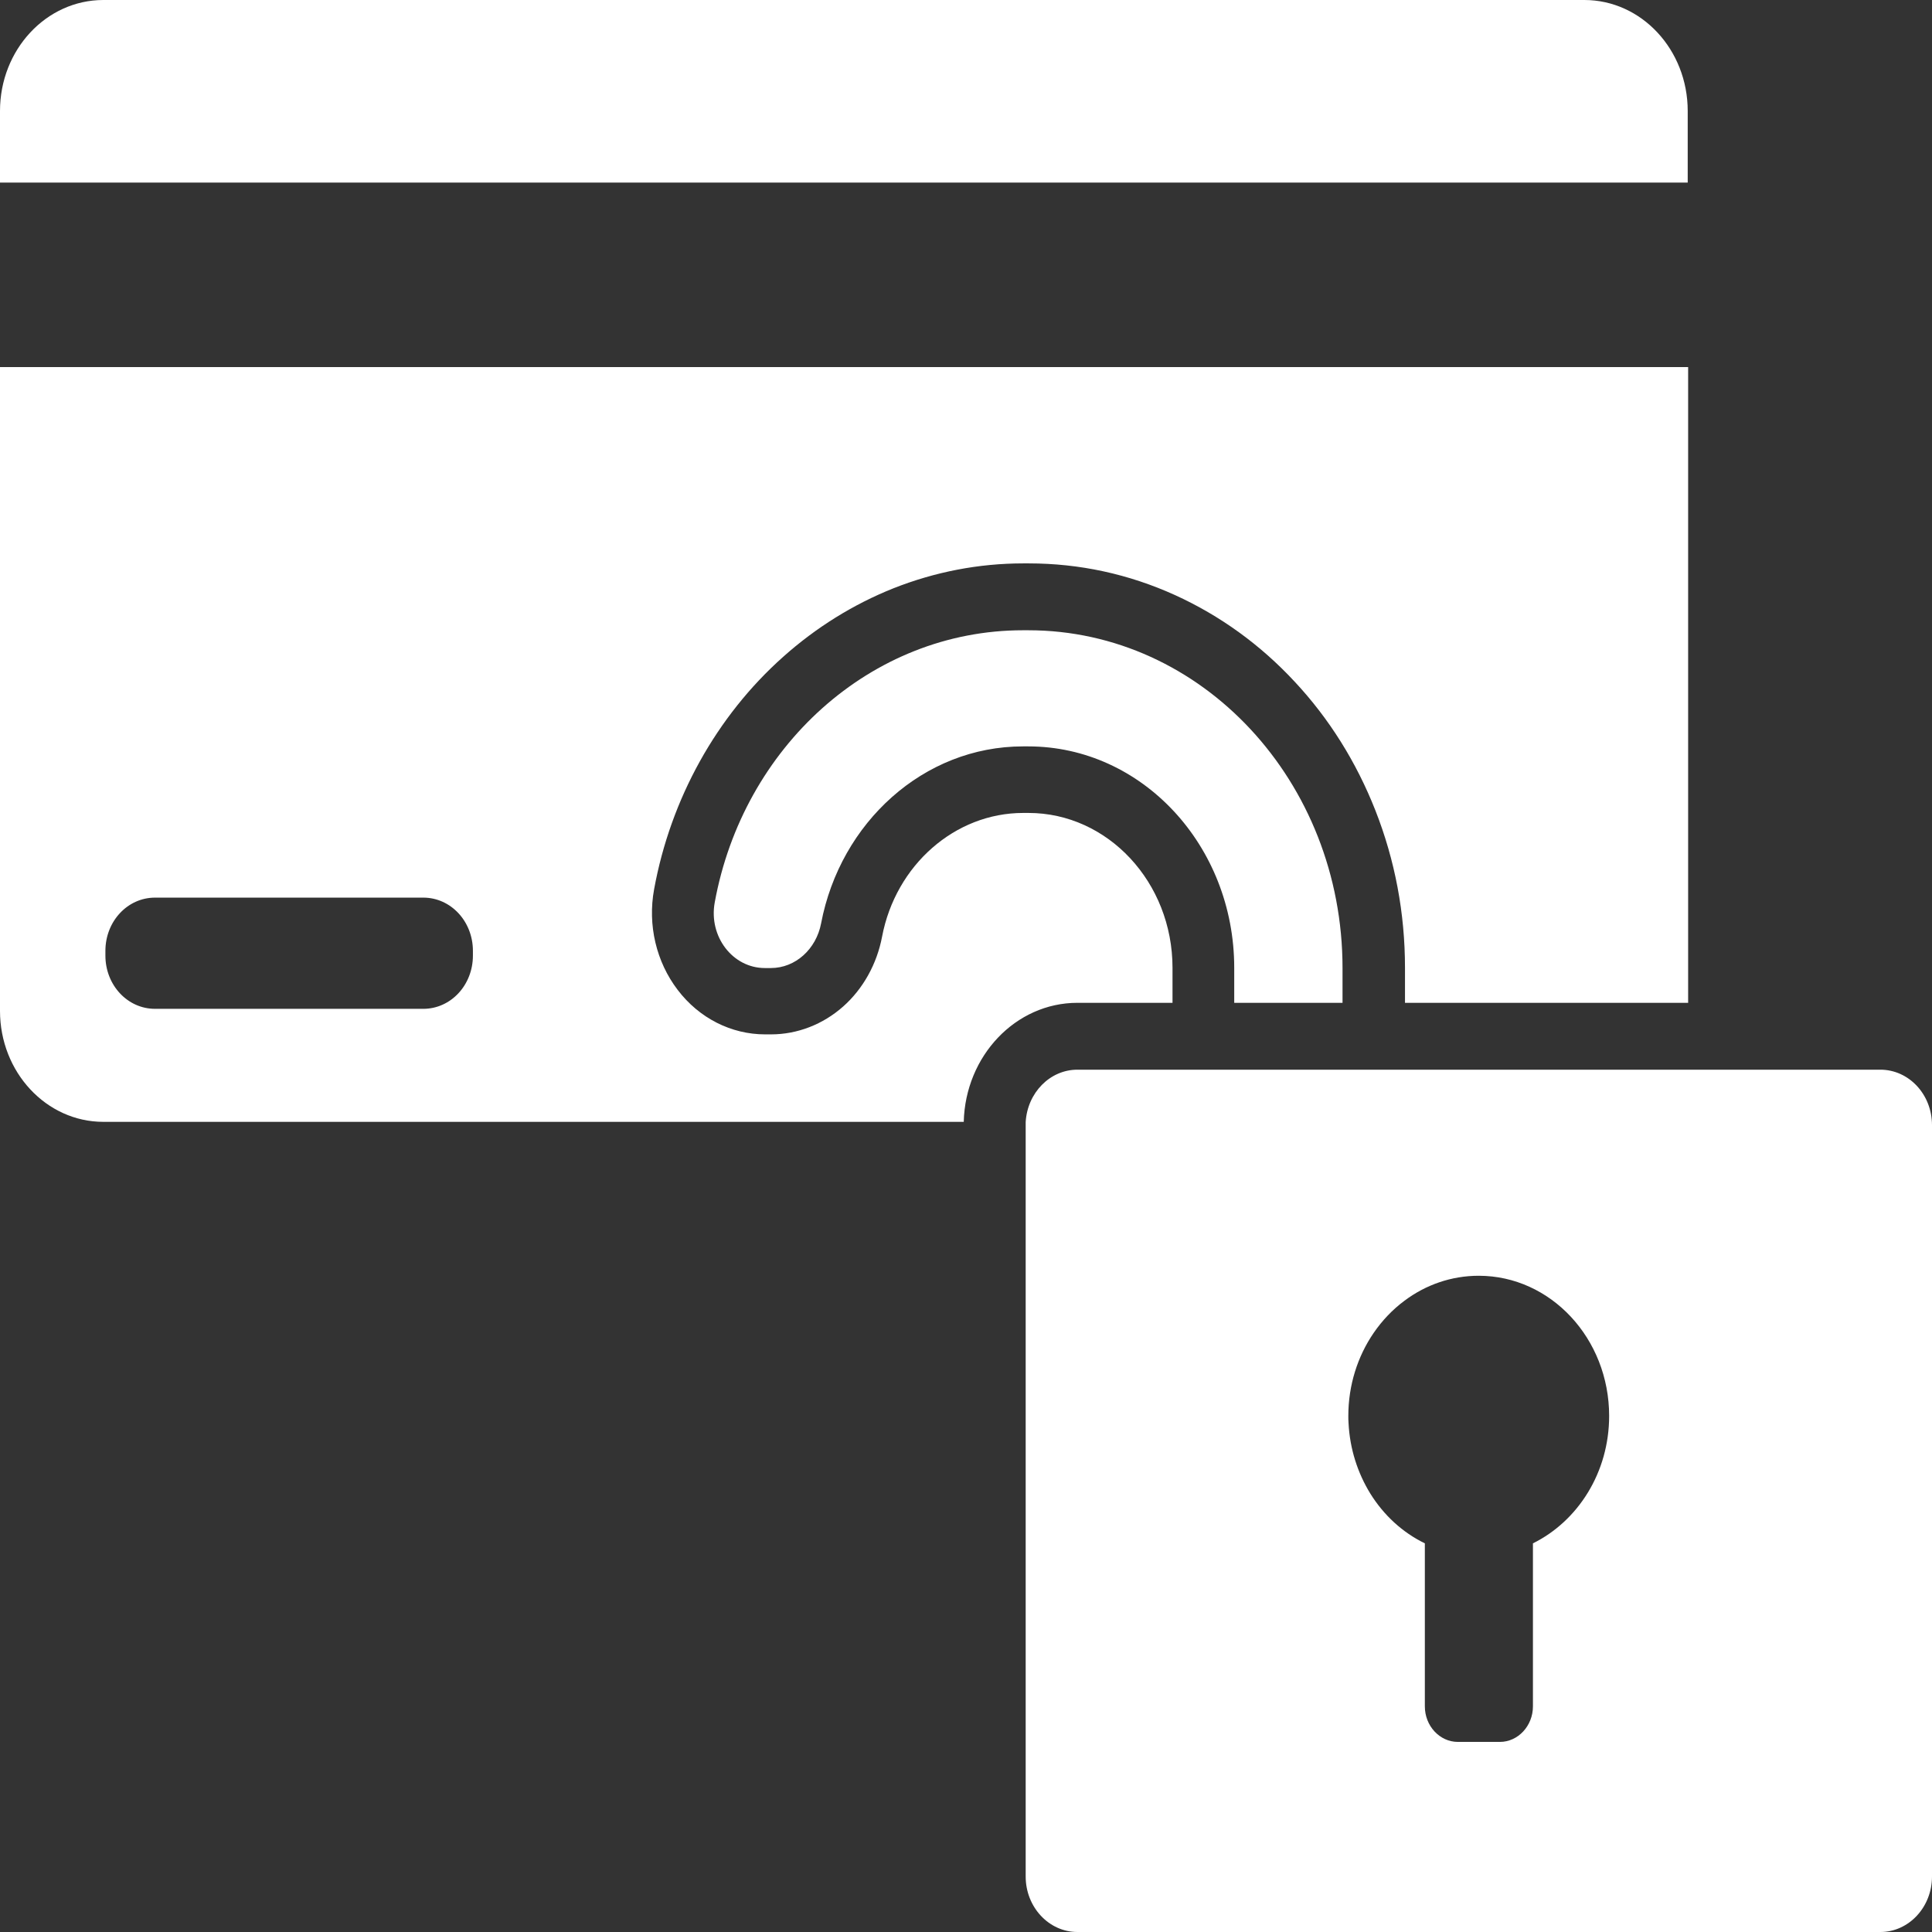
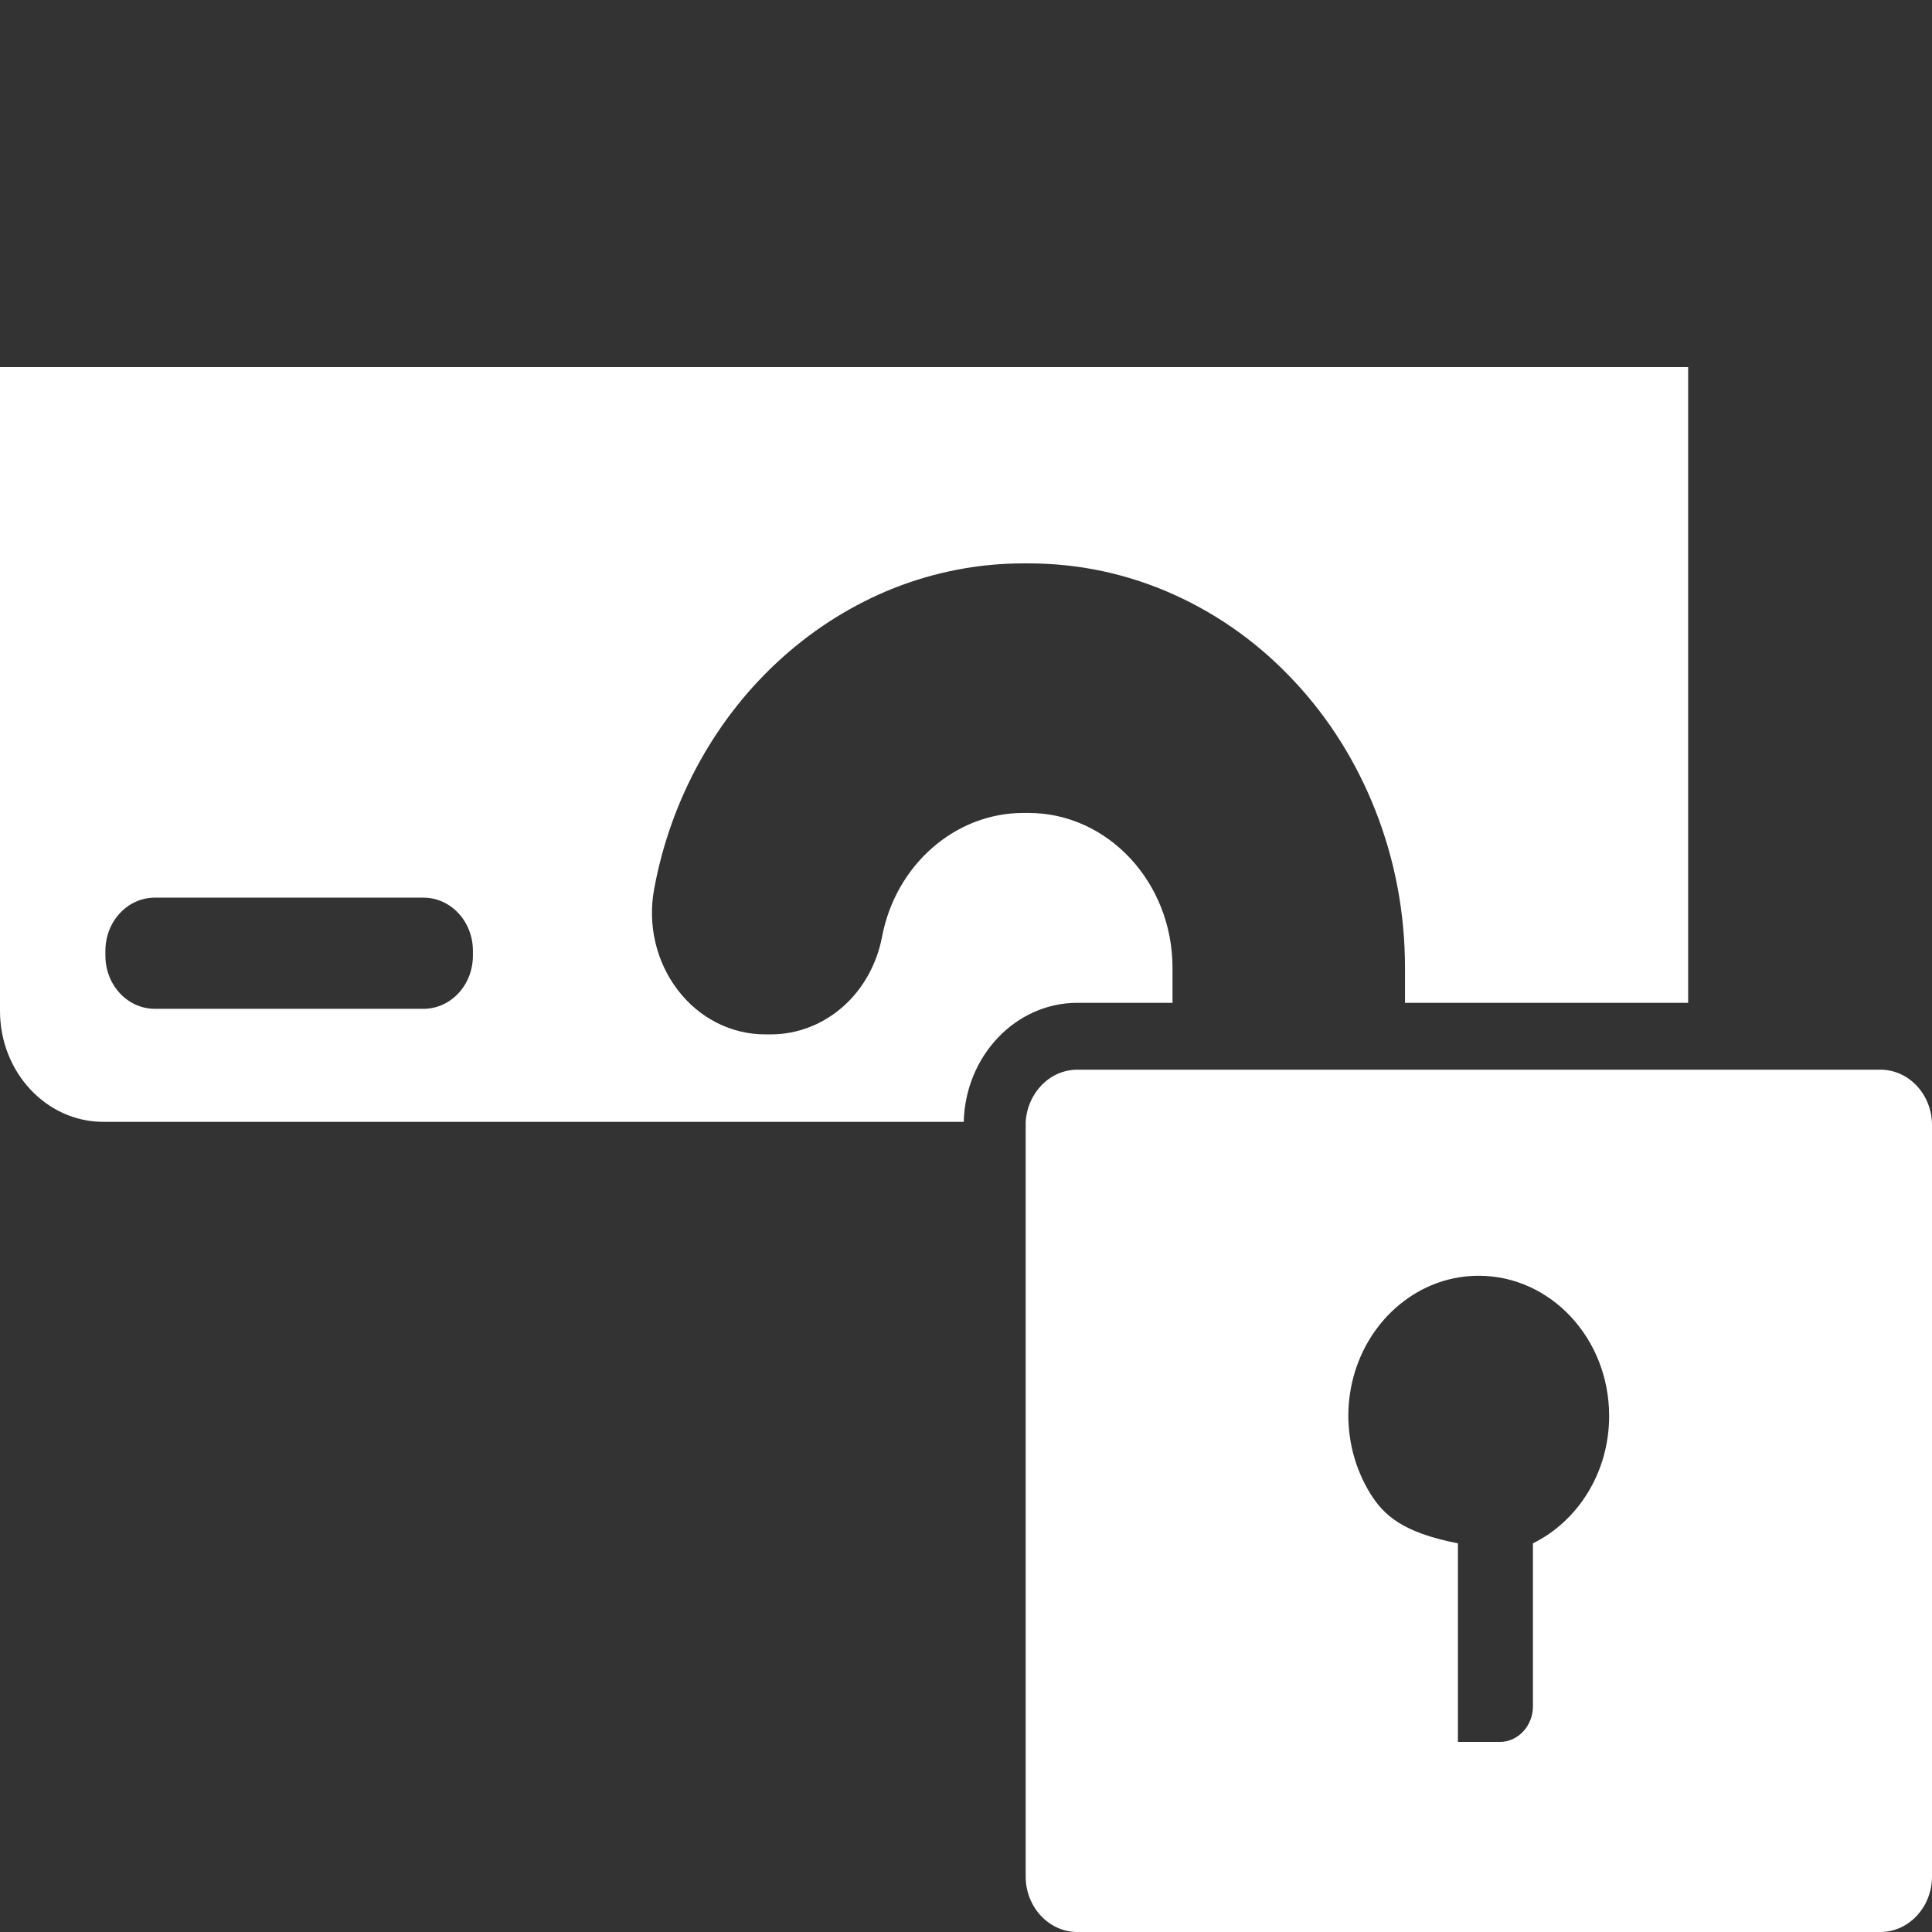
<svg xmlns="http://www.w3.org/2000/svg" width="18" height="18" viewBox="0 0 18 18" fill="none">
  <rect x="0" y="0" width="18" height="18" fill="#333333" stroke="none" />
-   <path d="M0 1.034V1.701H15.724V1.034C15.724 0.463 15.293 0 14.761 0H0.963C0.431 0 0 0.463 0 1.034Z" fill="white" />
  <path d="M0 9.418C0 9.989 0.431 10.452 0.963 10.452H8.979C8.994 9.838 9.462 9.343 10.038 9.343H10.924V9.017C10.924 8.22 10.321 7.574 9.582 7.574H9.533C8.898 7.574 8.345 8.059 8.218 8.727C8.17 8.981 8.041 9.213 7.856 9.377C7.668 9.544 7.429 9.637 7.184 9.637H7.128C6.813 9.637 6.514 9.486 6.314 9.223C6.114 8.961 6.033 8.619 6.094 8.286C6.248 7.442 6.676 6.672 7.296 6.12C7.604 5.845 7.951 5.63 8.324 5.481C8.711 5.328 9.119 5.249 9.535 5.249H9.583C10.057 5.249 10.515 5.348 10.949 5.545C11.366 5.735 11.742 6.006 12.063 6.352C12.385 6.697 12.637 7.101 12.814 7.55C12.997 8.015 13.09 8.508 13.09 9.017V9.343H15.728V3.42H0V9.418ZM0.982 8.859C0.982 8.584 1.188 8.363 1.444 8.363H3.944C4.2 8.363 4.406 8.584 4.406 8.859V8.903C4.406 9.178 4.2 9.399 3.944 9.399H1.444C1.188 9.399 0.982 9.178 0.982 8.903V8.859Z" fill="white" />
-   <path d="M12.508 9.346V9.019C12.508 7.281 11.197 5.872 9.58 5.872H9.531C8.11 5.872 6.922 6.964 6.659 8.408C6.601 8.725 6.826 9.019 7.126 9.019H7.182C7.411 9.019 7.604 8.843 7.65 8.603C7.829 7.663 8.605 6.954 9.531 6.954H9.58C10.64 6.954 11.499 7.879 11.499 9.017V9.343H12.508V9.346Z" fill="white" />
-   <path d="M17.519 9.966H10.038C9.782 9.966 9.572 10.181 9.556 10.454C9.556 10.465 9.556 10.473 9.556 10.483V17.483C9.556 17.768 9.772 18 10.038 18H17.519C17.784 18 18 17.768 18 17.483V10.483C18 10.196 17.784 9.966 17.519 9.966ZM14.282 14.379V15.898C14.282 16.08 14.143 16.229 13.974 16.229H13.583C13.413 16.229 13.275 16.08 13.275 15.898V14.379C13.067 14.278 12.892 14.117 12.766 13.914C12.649 13.723 12.576 13.5 12.564 13.258C12.562 13.235 12.562 13.212 12.562 13.192C12.562 12.904 12.649 12.637 12.797 12.42C12.878 12.302 12.974 12.201 13.086 12.118C13.282 11.971 13.521 11.886 13.777 11.886C14.447 11.886 14.992 12.47 14.992 13.192C14.992 13.719 14.701 14.172 14.282 14.379Z" fill="white" />
+   <path d="M17.519 9.966H10.038C9.782 9.966 9.572 10.181 9.556 10.454C9.556 10.465 9.556 10.473 9.556 10.483V17.483C9.556 17.768 9.772 18 10.038 18H17.519C17.784 18 18 17.768 18 17.483V10.483C18 10.196 17.784 9.966 17.519 9.966ZM14.282 14.379V15.898C14.282 16.08 14.143 16.229 13.974 16.229H13.583V14.379C13.067 14.278 12.892 14.117 12.766 13.914C12.649 13.723 12.576 13.5 12.564 13.258C12.562 13.235 12.562 13.212 12.562 13.192C12.562 12.904 12.649 12.637 12.797 12.42C12.878 12.302 12.974 12.201 13.086 12.118C13.282 11.971 13.521 11.886 13.777 11.886C14.447 11.886 14.992 12.47 14.992 13.192C14.992 13.719 14.701 14.172 14.282 14.379Z" fill="white" />
</svg>